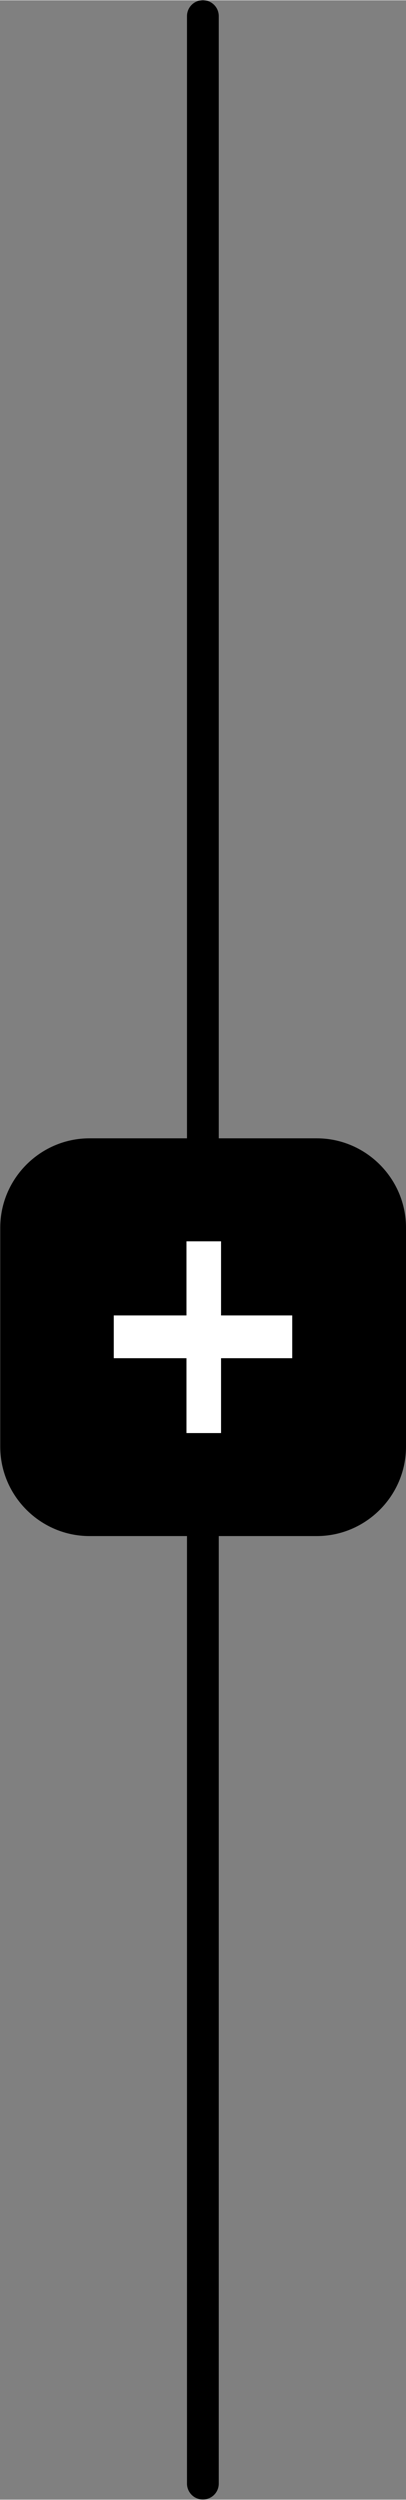
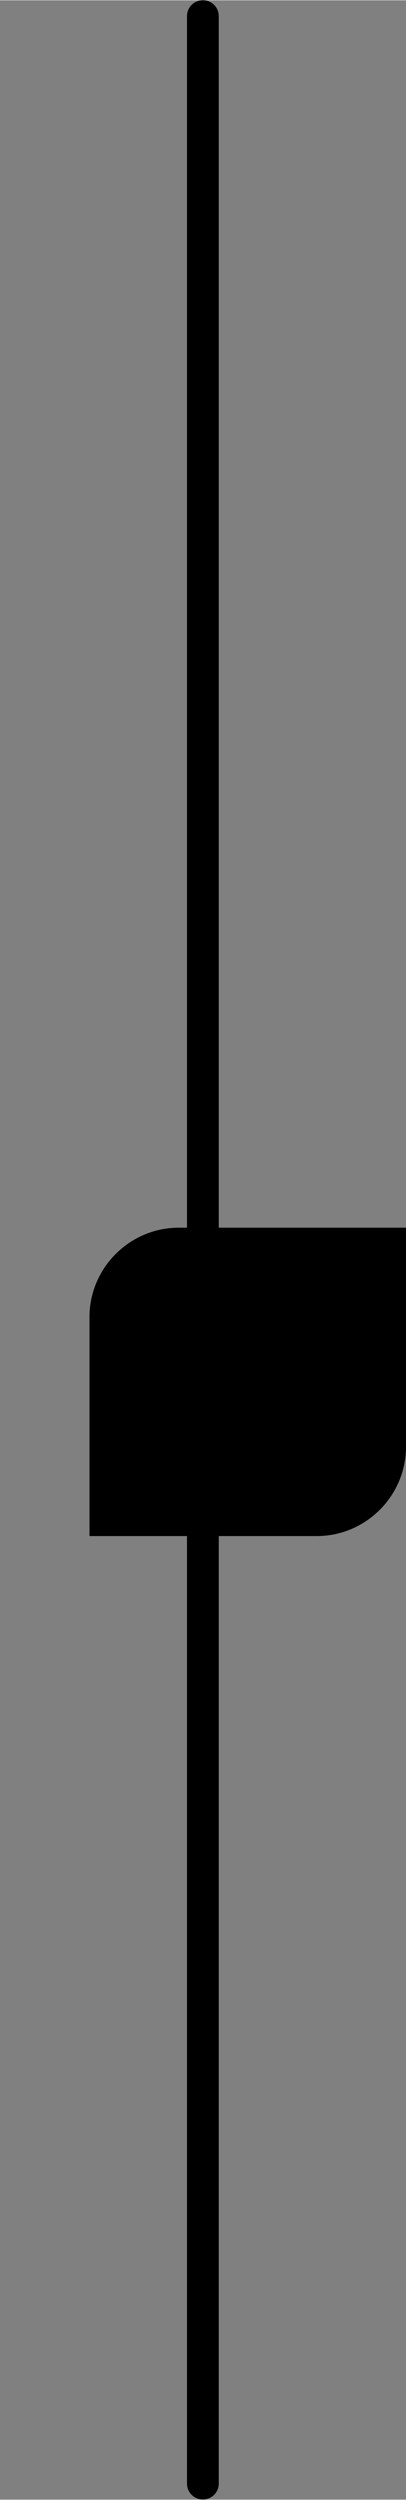
<svg xmlns="http://www.w3.org/2000/svg" xml:space="preserve" width="4.515mm" height="27.756mm" version="1.1" style="shape-rendering:geometricPrecision; text-rendering:geometricPrecision; image-rendering:optimizeQuality; fill-rule:evenodd; clip-rule:evenodd" viewBox="0 0 15.97 98.15">
  <rect x="0" y="0" width="15.97" height="98.15" fill="#808080" stroke="none" />
  <defs>
    <style type="text/css">
   
    .str1 {stroke:black;stroke-width:0.71;stroke-miterlimit:22.926}
    .str0 {stroke:black;stroke-width:1.25;stroke-linecap:round;stroke-miterlimit:22.926}
    .fil0 {fill:none}
    .fil1 {fill:black}
    .fil2 {fill:white;fill-rule:nonzero}
   
  </style>
  </defs>
  <g id="Camada_x0020_1">
    <g id="_2104442369152">
      <line class="fil0 str0" x1="7.98" y1="97.52" x2="7.98" y2="0.62" />
-       <path class="fil1" d="M15.97 48.2l0 8.6c0,1.93 -1.58,3.51 -3.51,3.51l-8.94 0c-1.93,0 -3.51,-1.58 -3.51,-3.51l0 -8.6c0,-1.93 1.58,-3.51 3.51,-3.51l8.94 0c1.93,0 3.51,1.58 3.51,3.51z" />
-       <polygon class="fil2 str1" points="4.12,51.29 6.98,51.29 6.98,48.38 9.05,48.38 9.05,51.29 11.85,51.29 11.85,53.68 9.05,53.68 9.05,56.62 6.98,56.62 6.98,53.68 4.12,53.68 " />
+       <path class="fil1" d="M15.97 48.2l0 8.6c0,1.93 -1.58,3.51 -3.51,3.51l-8.94 0l0 -8.6c0,-1.93 1.58,-3.51 3.51,-3.51l8.94 0c1.93,0 3.51,1.58 3.51,3.51z" />
    </g>
  </g>
</svg>